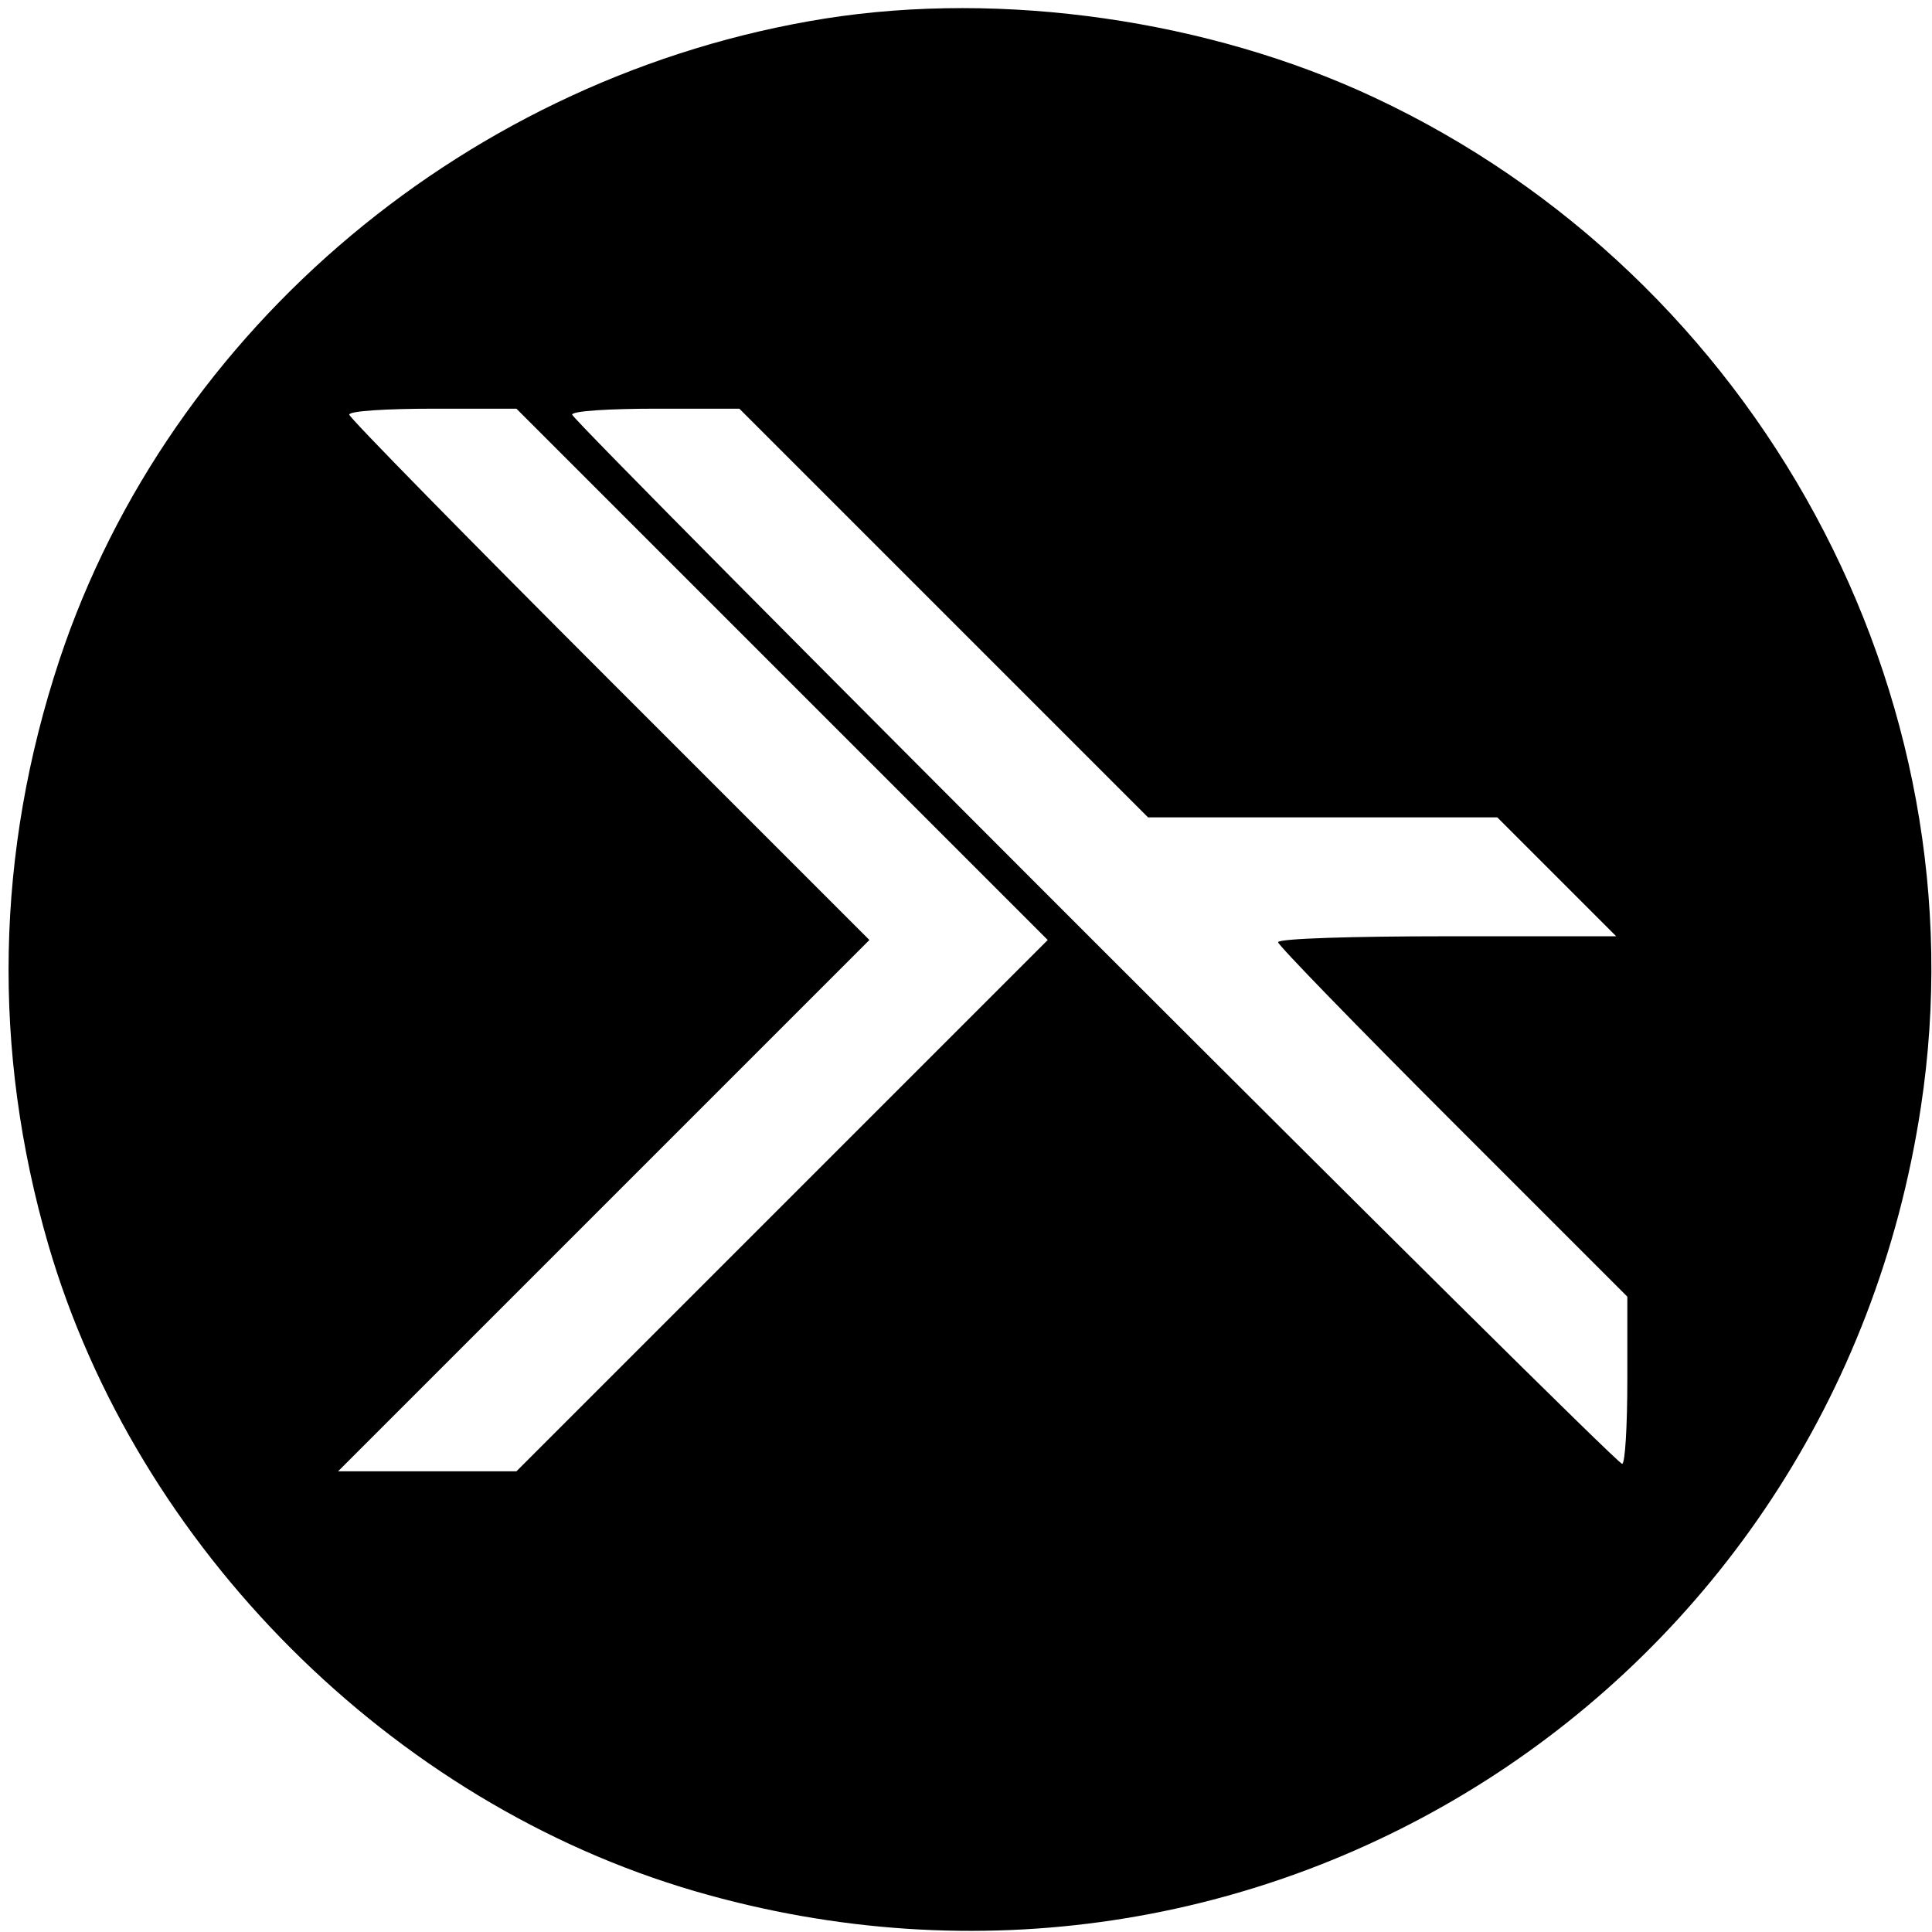
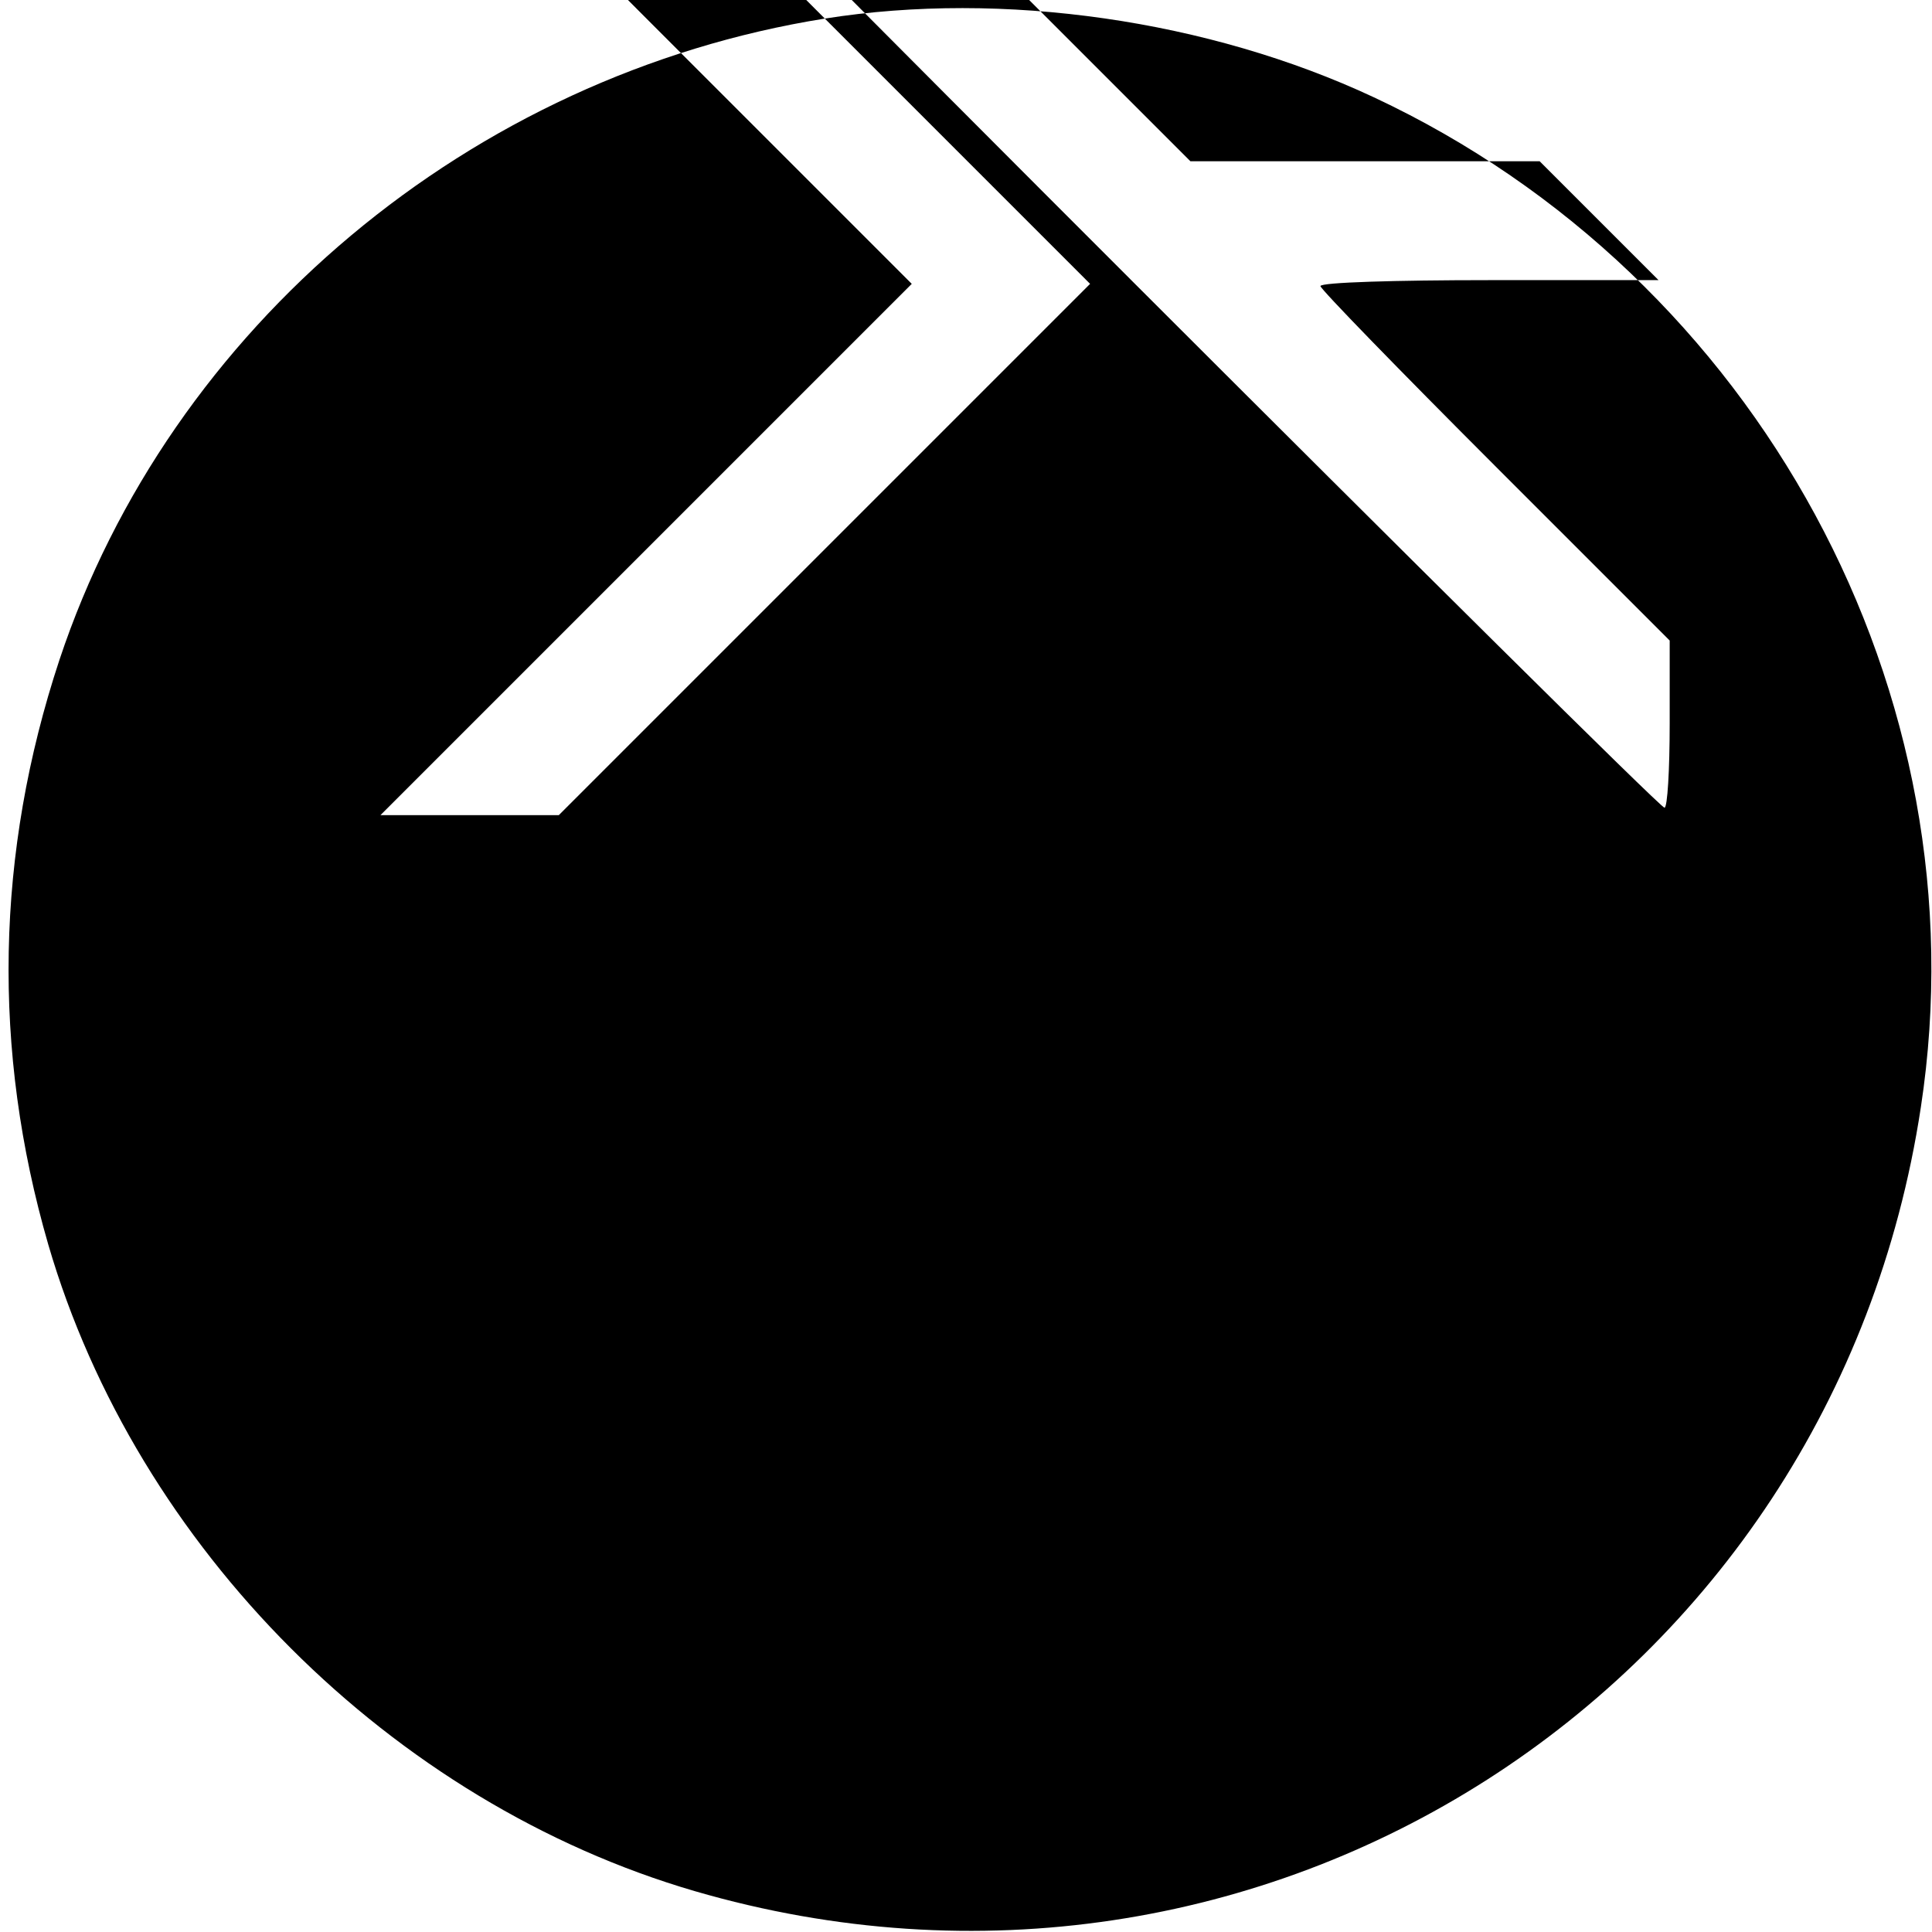
<svg xmlns="http://www.w3.org/2000/svg" version="1.0" width="260pt" height="260pt" viewBox="0 0 260 260" preserveAspectRatio="xMidYMid meet">
  <g transform="translate(0,260) scale(0.1,-0.1)" fill="#000000" stroke="none">
-     <path d="M1110 2575 c-476 -76 -881 -415 -1030 -863 -86 -260 -91 -525 -15 -787 119 -408 462 -751 870 -870 762 -222 1531 270 1650 1055 85 556 -219 1117 -736 1359 -222 104 -499 144 -739 106z m-57 -883 l357 -357 -358 -358 -357 -357 -120 0 -120 0 358 358 357 357 -350 350 c-192 192 -350 353 -350 357 0 5 51 8 113 8 l112 0 358 -358z m217 83 l275 -275 235 0 235 0 80 -80 80 -80 -228 0 c-125 0 -227 -3 -227 -8 0 -4 106 -113 235 -242 l235 -235 0 -112 c0 -62 -3 -113 -7 -113 -10 0 -1413 1403 -1413 1412 0 5 51 8 113 8 l112 0 275 -275z" />
+     <path d="M1110 2575 c-476 -76 -881 -415 -1030 -863 -86 -260 -91 -525 -15 -787 119 -408 462 -751 870 -870 762 -222 1531 270 1650 1055 85 556 -219 1117 -736 1359 -222 104 -499 144 -739 106z l357 -357 -358 -358 -357 -357 -120 0 -120 0 358 358 357 357 -350 350 c-192 192 -350 353 -350 357 0 5 51 8 113 8 l112 0 358 -358z m217 83 l275 -275 235 0 235 0 80 -80 80 -80 -228 0 c-125 0 -227 -3 -227 -8 0 -4 106 -113 235 -242 l235 -235 0 -112 c0 -62 -3 -113 -7 -113 -10 0 -1413 1403 -1413 1412 0 5 51 8 113 8 l112 0 275 -275z" />
  </g>
</svg>